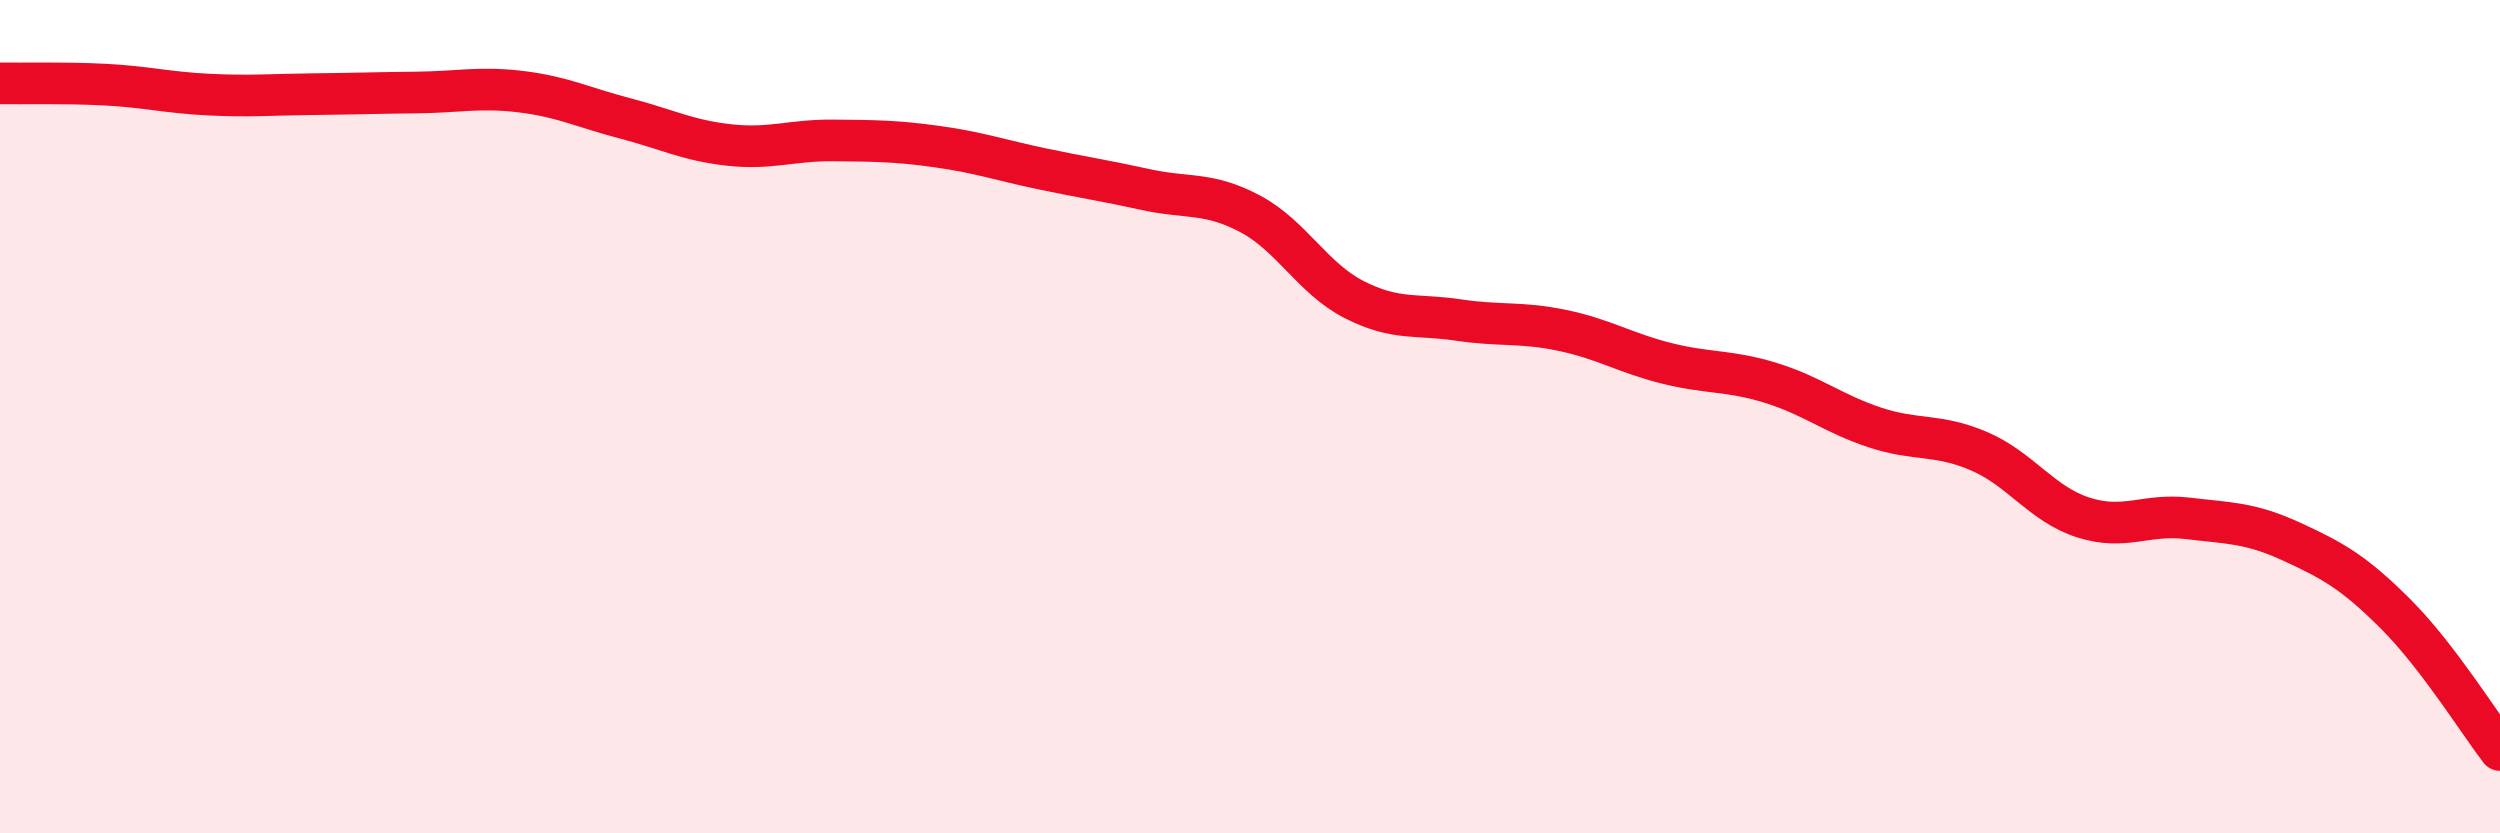
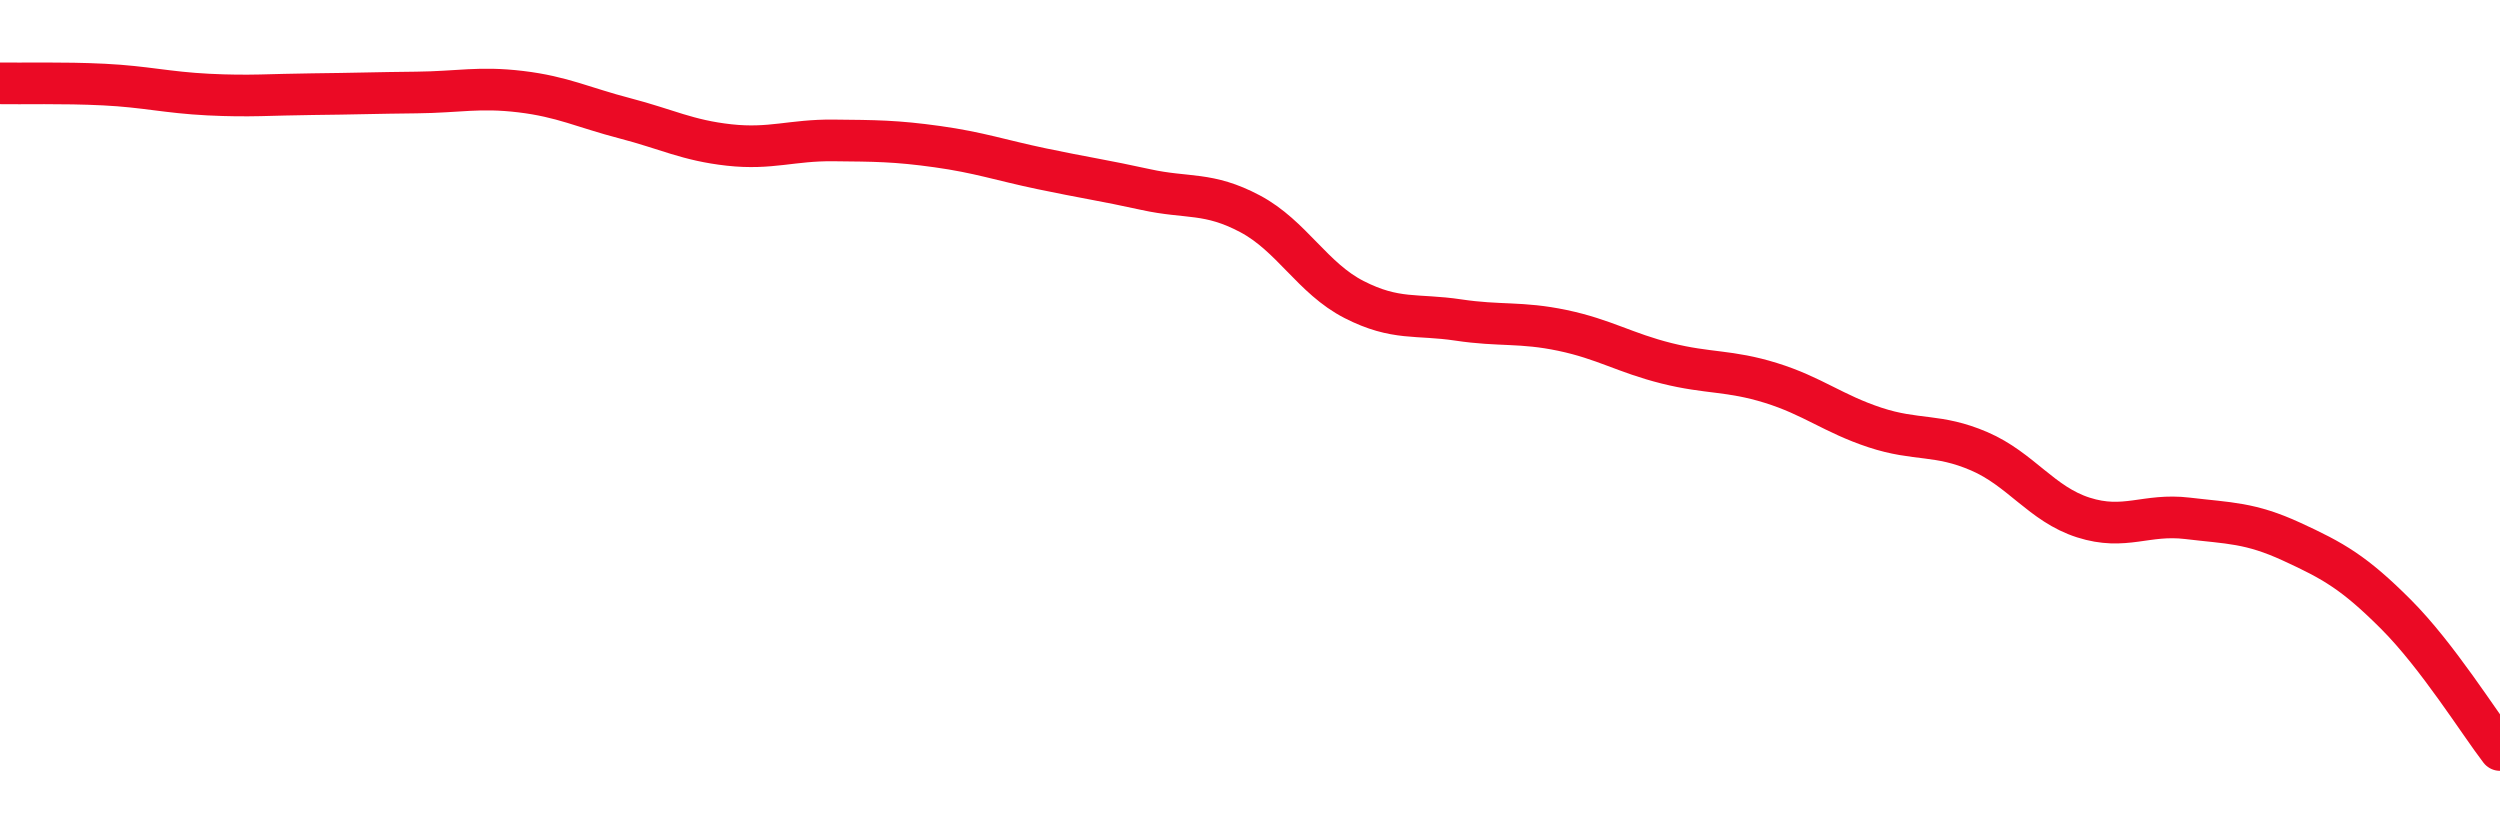
<svg xmlns="http://www.w3.org/2000/svg" width="60" height="20" viewBox="0 0 60 20">
-   <path d="M 0,2 C 0.5,2.01 1.5,1.98 2.5,2.03 C 3.5,2.08 4,2.22 5,2.27 C 6,2.32 6.5,2.27 7.5,2.26 C 8.5,2.25 9,2.23 10,2.22 C 11,2.21 11.5,2.08 12.5,2.2 C 13.5,2.32 14,2.58 15,2.84 C 16,3.1 16.5,3.37 17.5,3.48 C 18.5,3.59 19,3.36 20,3.37 C 21,3.38 21.5,3.38 22.5,3.52 C 23.5,3.66 24,3.84 25,4.05 C 26,4.26 26.5,4.33 27.5,4.55 C 28.5,4.77 29,4.6 30,5.13 C 31,5.66 31.5,6.68 32.5,7.19 C 33.5,7.7 34,7.53 35,7.68 C 36,7.83 36.5,7.72 37.5,7.93 C 38.5,8.14 39,8.47 40,8.72 C 41,8.97 41.5,8.88 42.5,9.19 C 43.5,9.5 44,9.93 45,10.26 C 46,10.59 46.5,10.4 47.5,10.83 C 48.5,11.26 49,12.1 50,12.42 C 51,12.74 51.5,12.32 52.5,12.44 C 53.5,12.56 54,12.54 55,13 C 56,13.46 56.5,13.74 57.5,14.74 C 58.5,15.74 59.5,17.35 60,18L60 20L0 20Z" fill="#EB0A25" opacity="0.1" stroke-linecap="round" stroke-linejoin="round" />
  <path d="M 0,2 C 0.5,2.01 1.5,1.98 2.5,2.03 C 3.5,2.08 4,2.22 5,2.27 C 6,2.32 6.5,2.27 7.5,2.26 C 8.5,2.25 9,2.23 10,2.22 C 11,2.21 11.5,2.08 12.5,2.2 C 13.5,2.32 14,2.58 15,2.84 C 16,3.1 16.5,3.37 17.5,3.48 C 18.5,3.59 19,3.36 20,3.37 C 21,3.38 21.5,3.38 22.5,3.52 C 23.5,3.66 24,3.84 25,4.05 C 26,4.26 26.5,4.33 27.5,4.55 C 28.5,4.77 29,4.6 30,5.13 C 31,5.66 31.5,6.68 32.5,7.19 C 33.5,7.7 34,7.53 35,7.68 C 36,7.83 36.5,7.72 37.5,7.93 C 38.5,8.14 39,8.47 40,8.72 C 41,8.97 41.5,8.88 42.5,9.19 C 43.5,9.5 44,9.93 45,10.26 C 46,10.59 46.5,10.4 47.5,10.83 C 48.5,11.26 49,12.1 50,12.42 C 51,12.74 51.5,12.32 52.5,12.44 C 53.5,12.56 54,12.54 55,13 C 56,13.46 56.5,13.74 57.5,14.74 C 58.5,15.74 59.5,17.35 60,18" stroke="#EB0A25" stroke-width="1" fill="none" stroke-linecap="round" stroke-linejoin="round" />
</svg>